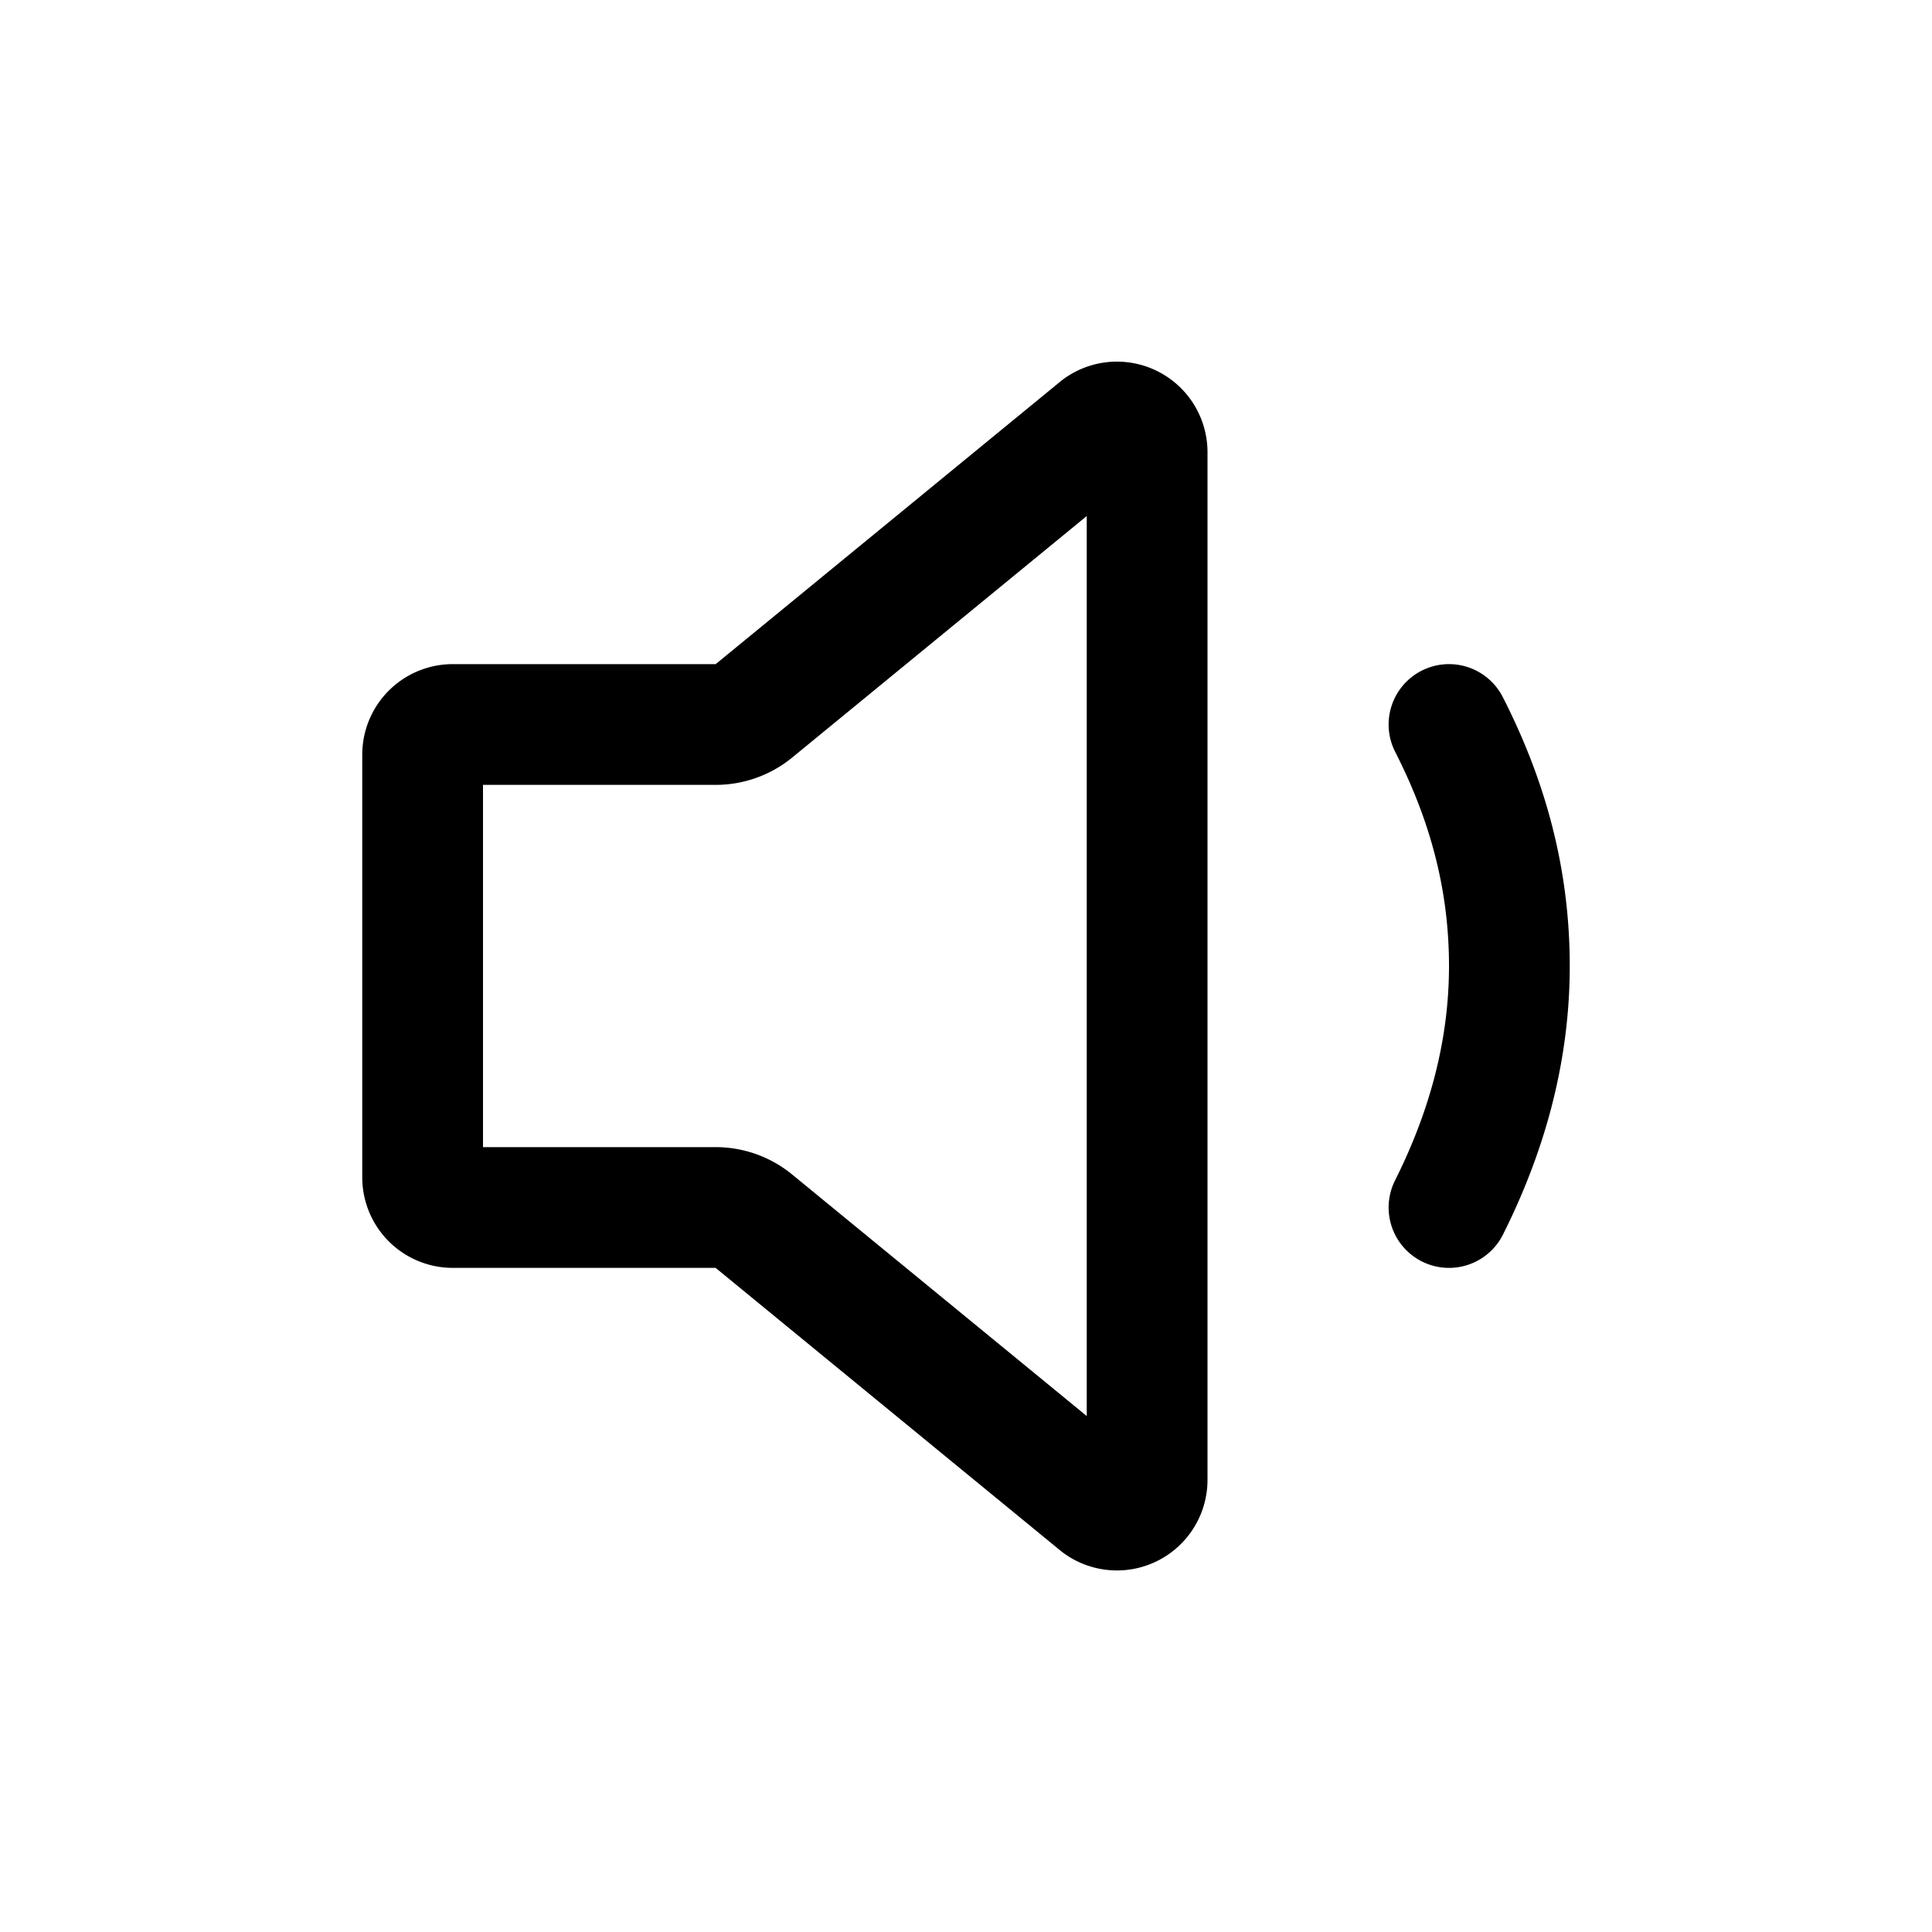
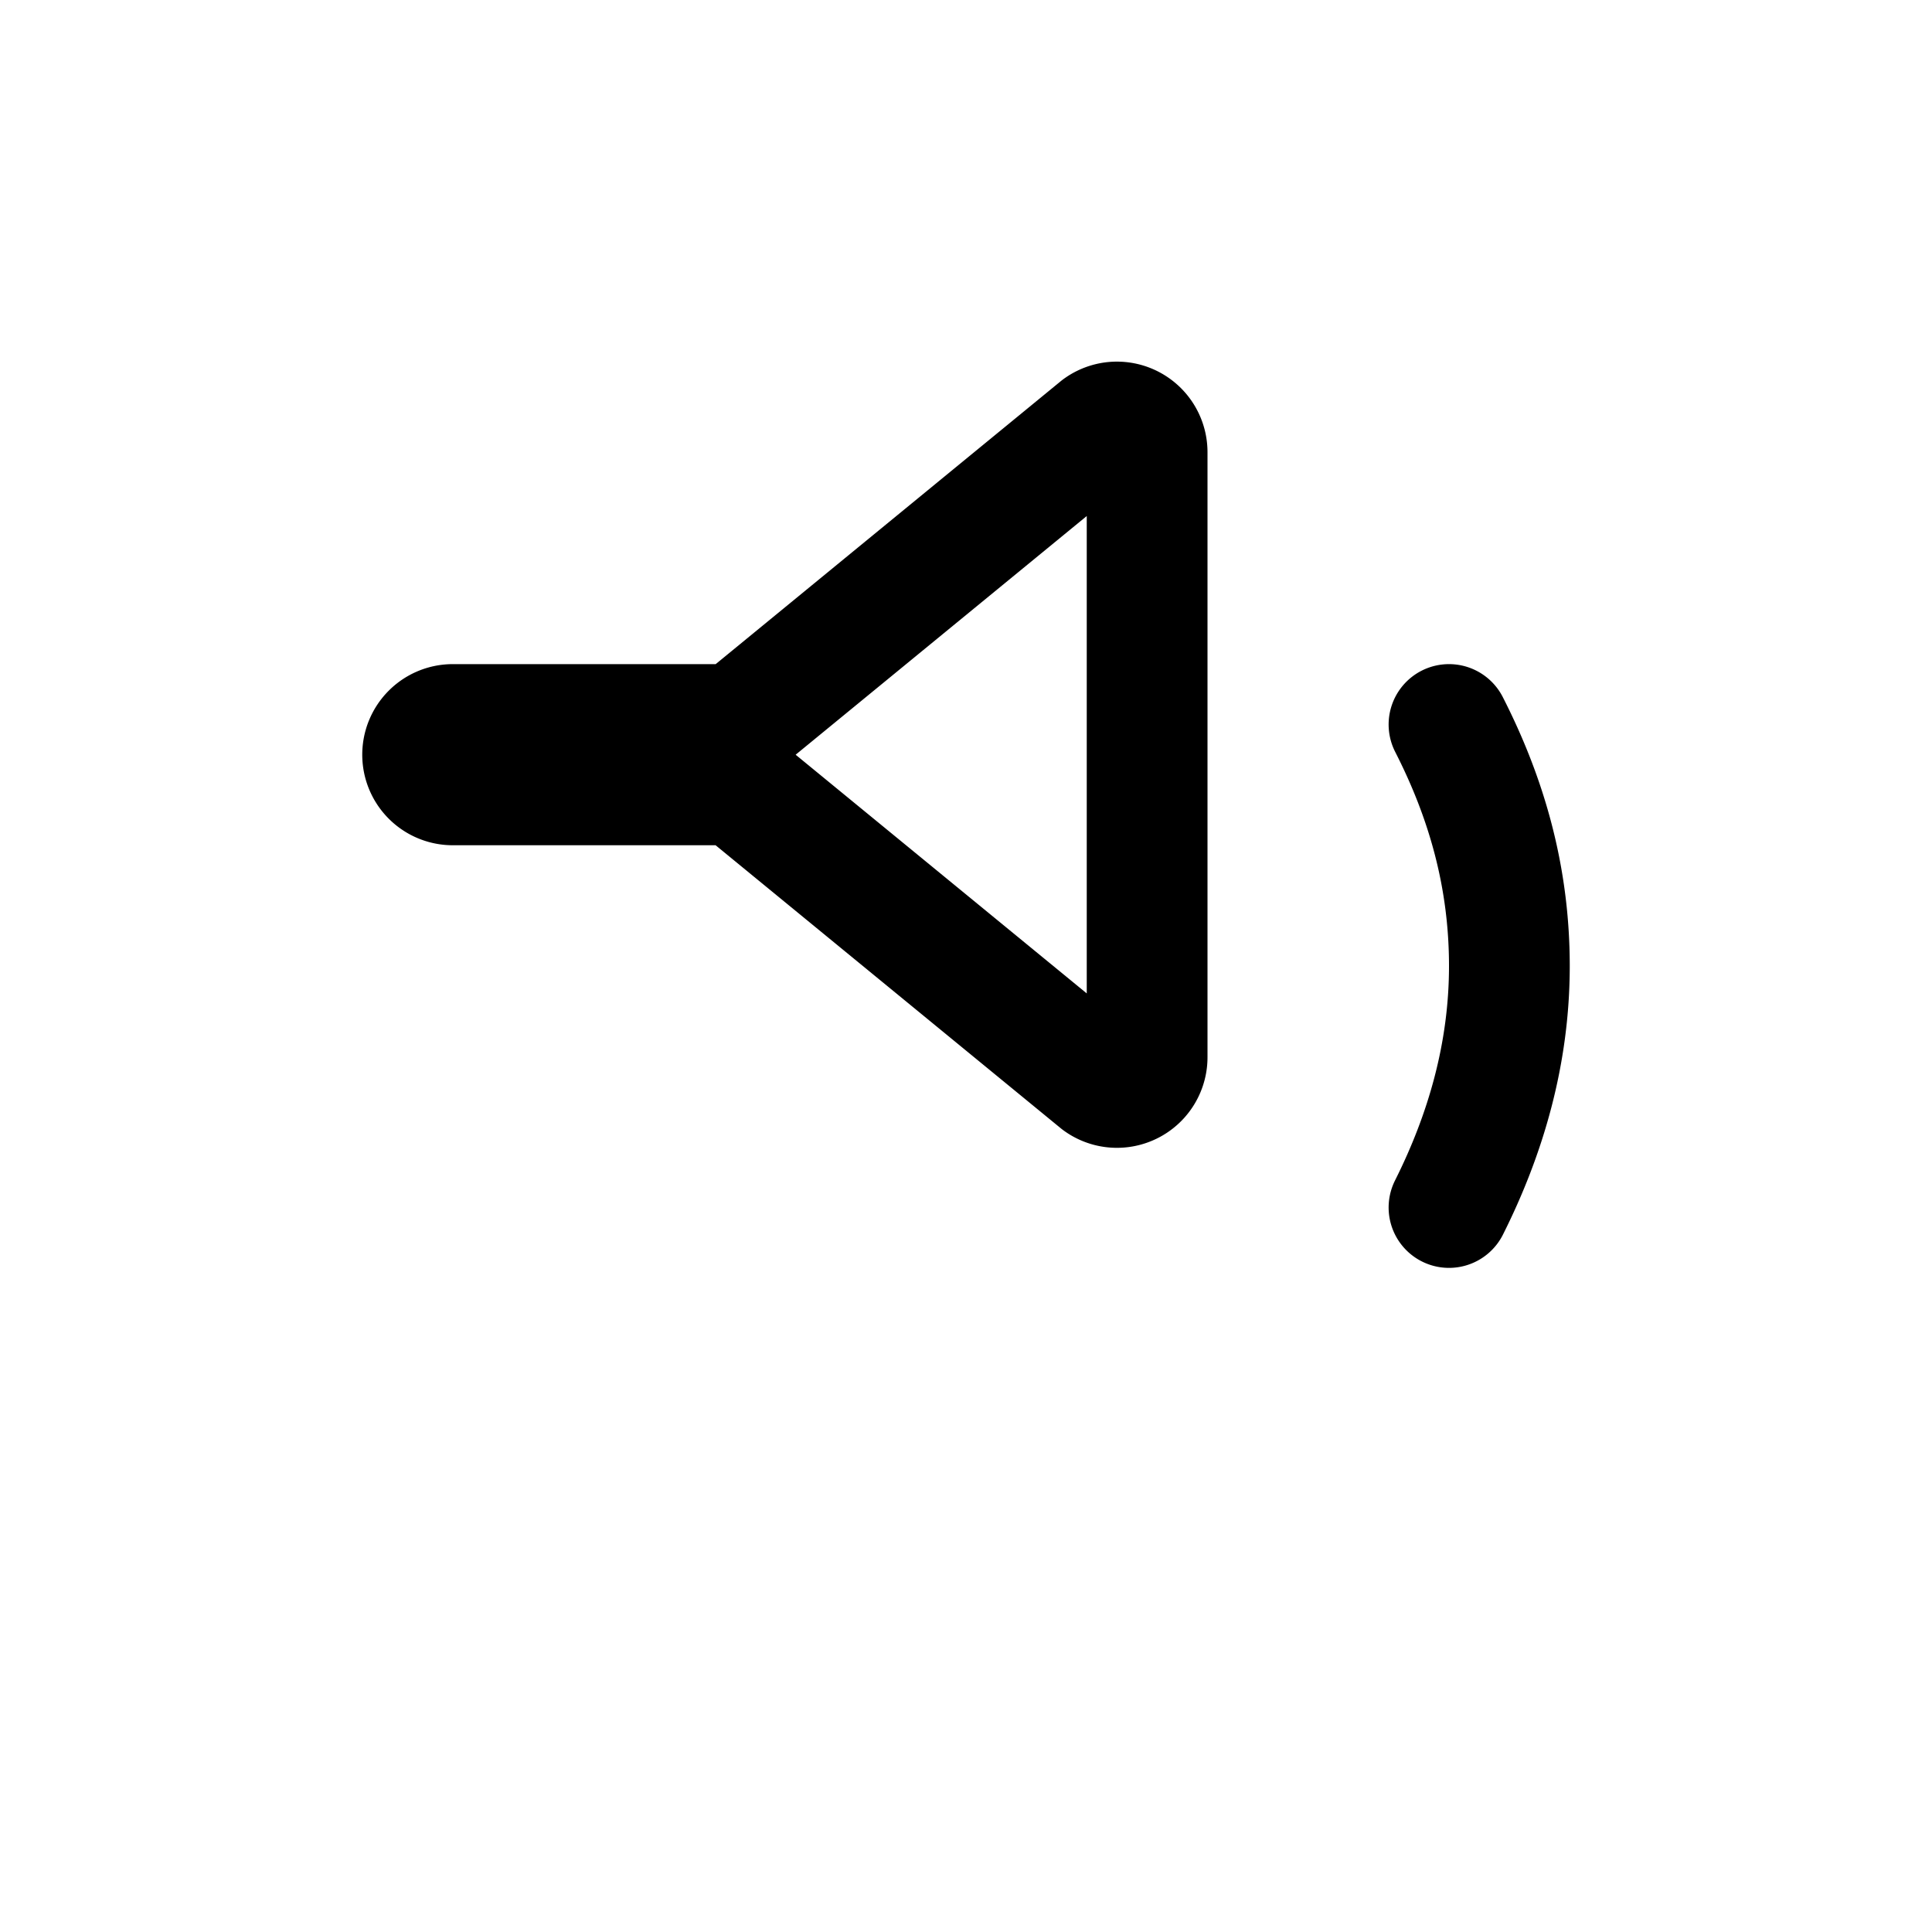
<svg xmlns="http://www.w3.org/2000/svg" viewBox="0 0 512 512">
-   <path d="M189.65 192H120a8 8 0 00-8 8v112a8 8 0 008 8h69.65a16 16 0 0110.14 3.63l91.47 75a8 8 0 0012.74-6.46V119.83a8 8 0 00-12.74-6.44l-91.47 75a16 16 0 01-10.14 3.61zM384 320c9.74-19.41 16-40.81 16-64 0-23.51-6-44.4-16-64" fill="none" stroke="currentColor" stroke-linecap="round" stroke-linejoin="round" stroke-width="32" />
+   <path d="M189.65 192H120a8 8 0 00-8 8a8 8 0 008 8h69.65a16 16 0 0110.14 3.63l91.47 75a8 8 0 0012.74-6.46V119.83a8 8 0 00-12.74-6.44l-91.47 75a16 16 0 01-10.14 3.61zM384 320c9.74-19.41 16-40.81 16-64 0-23.51-6-44.4-16-64" fill="none" stroke="currentColor" stroke-linecap="round" stroke-linejoin="round" stroke-width="32" />
</svg>